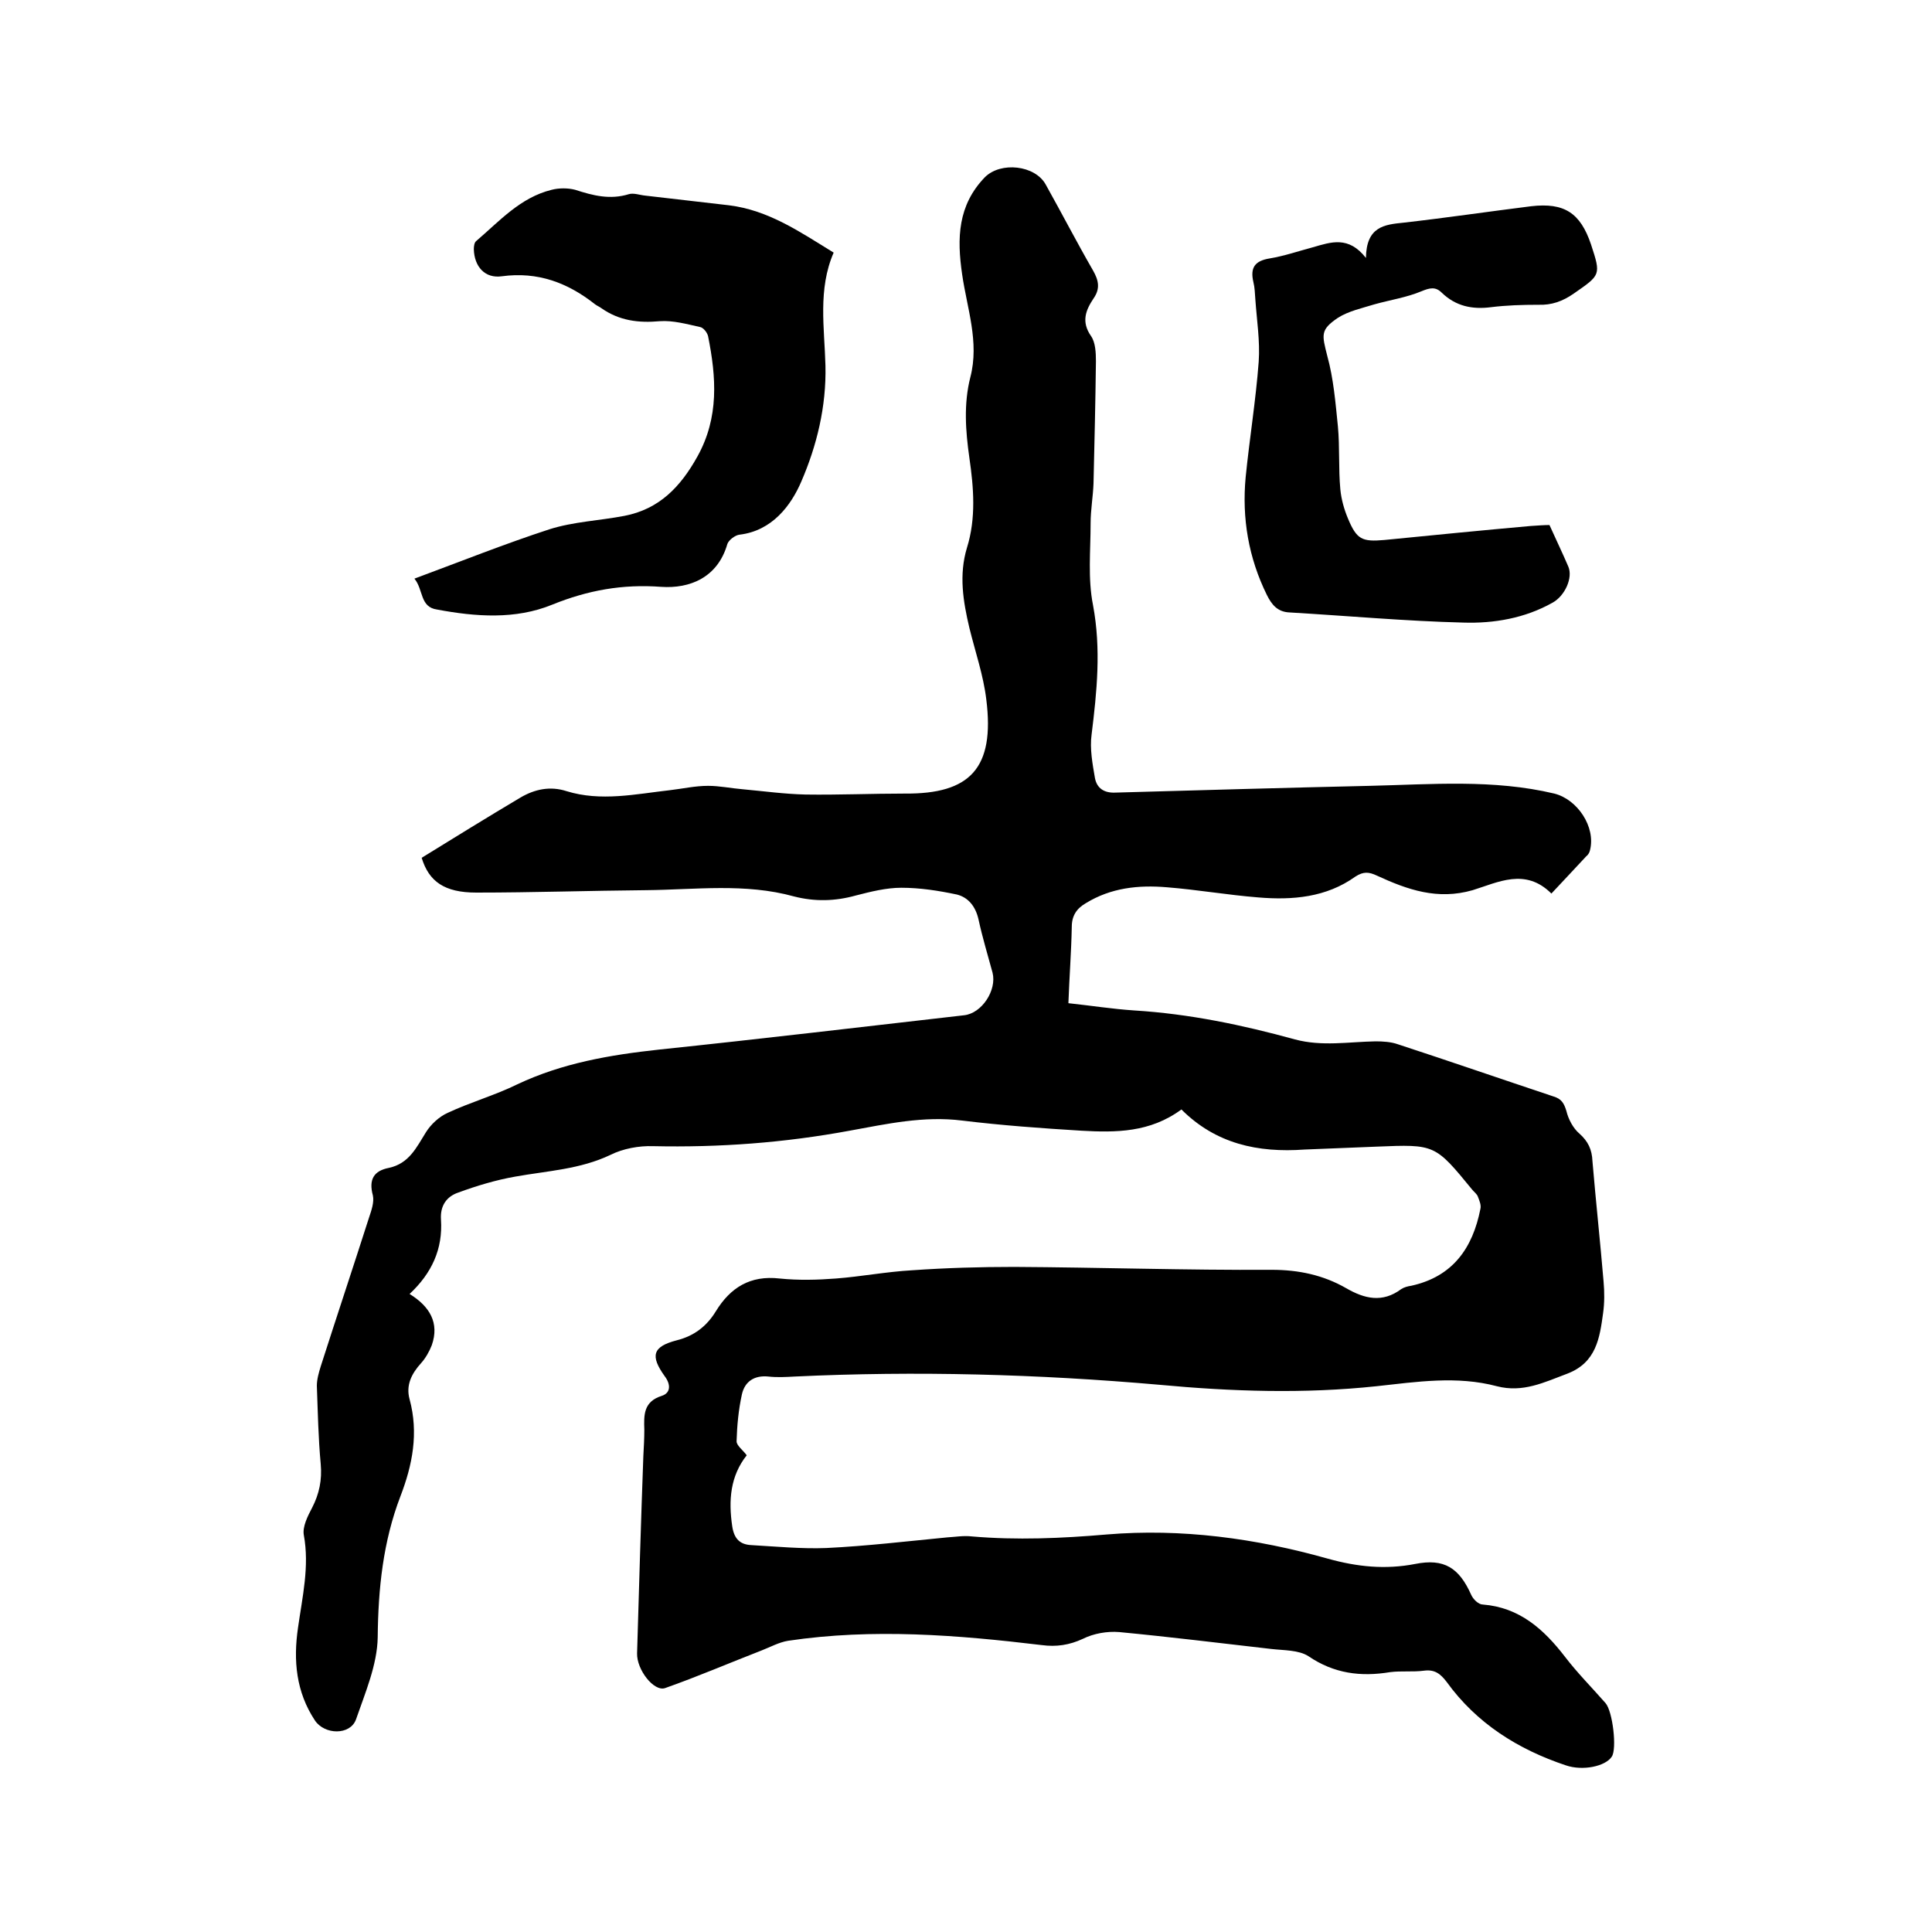
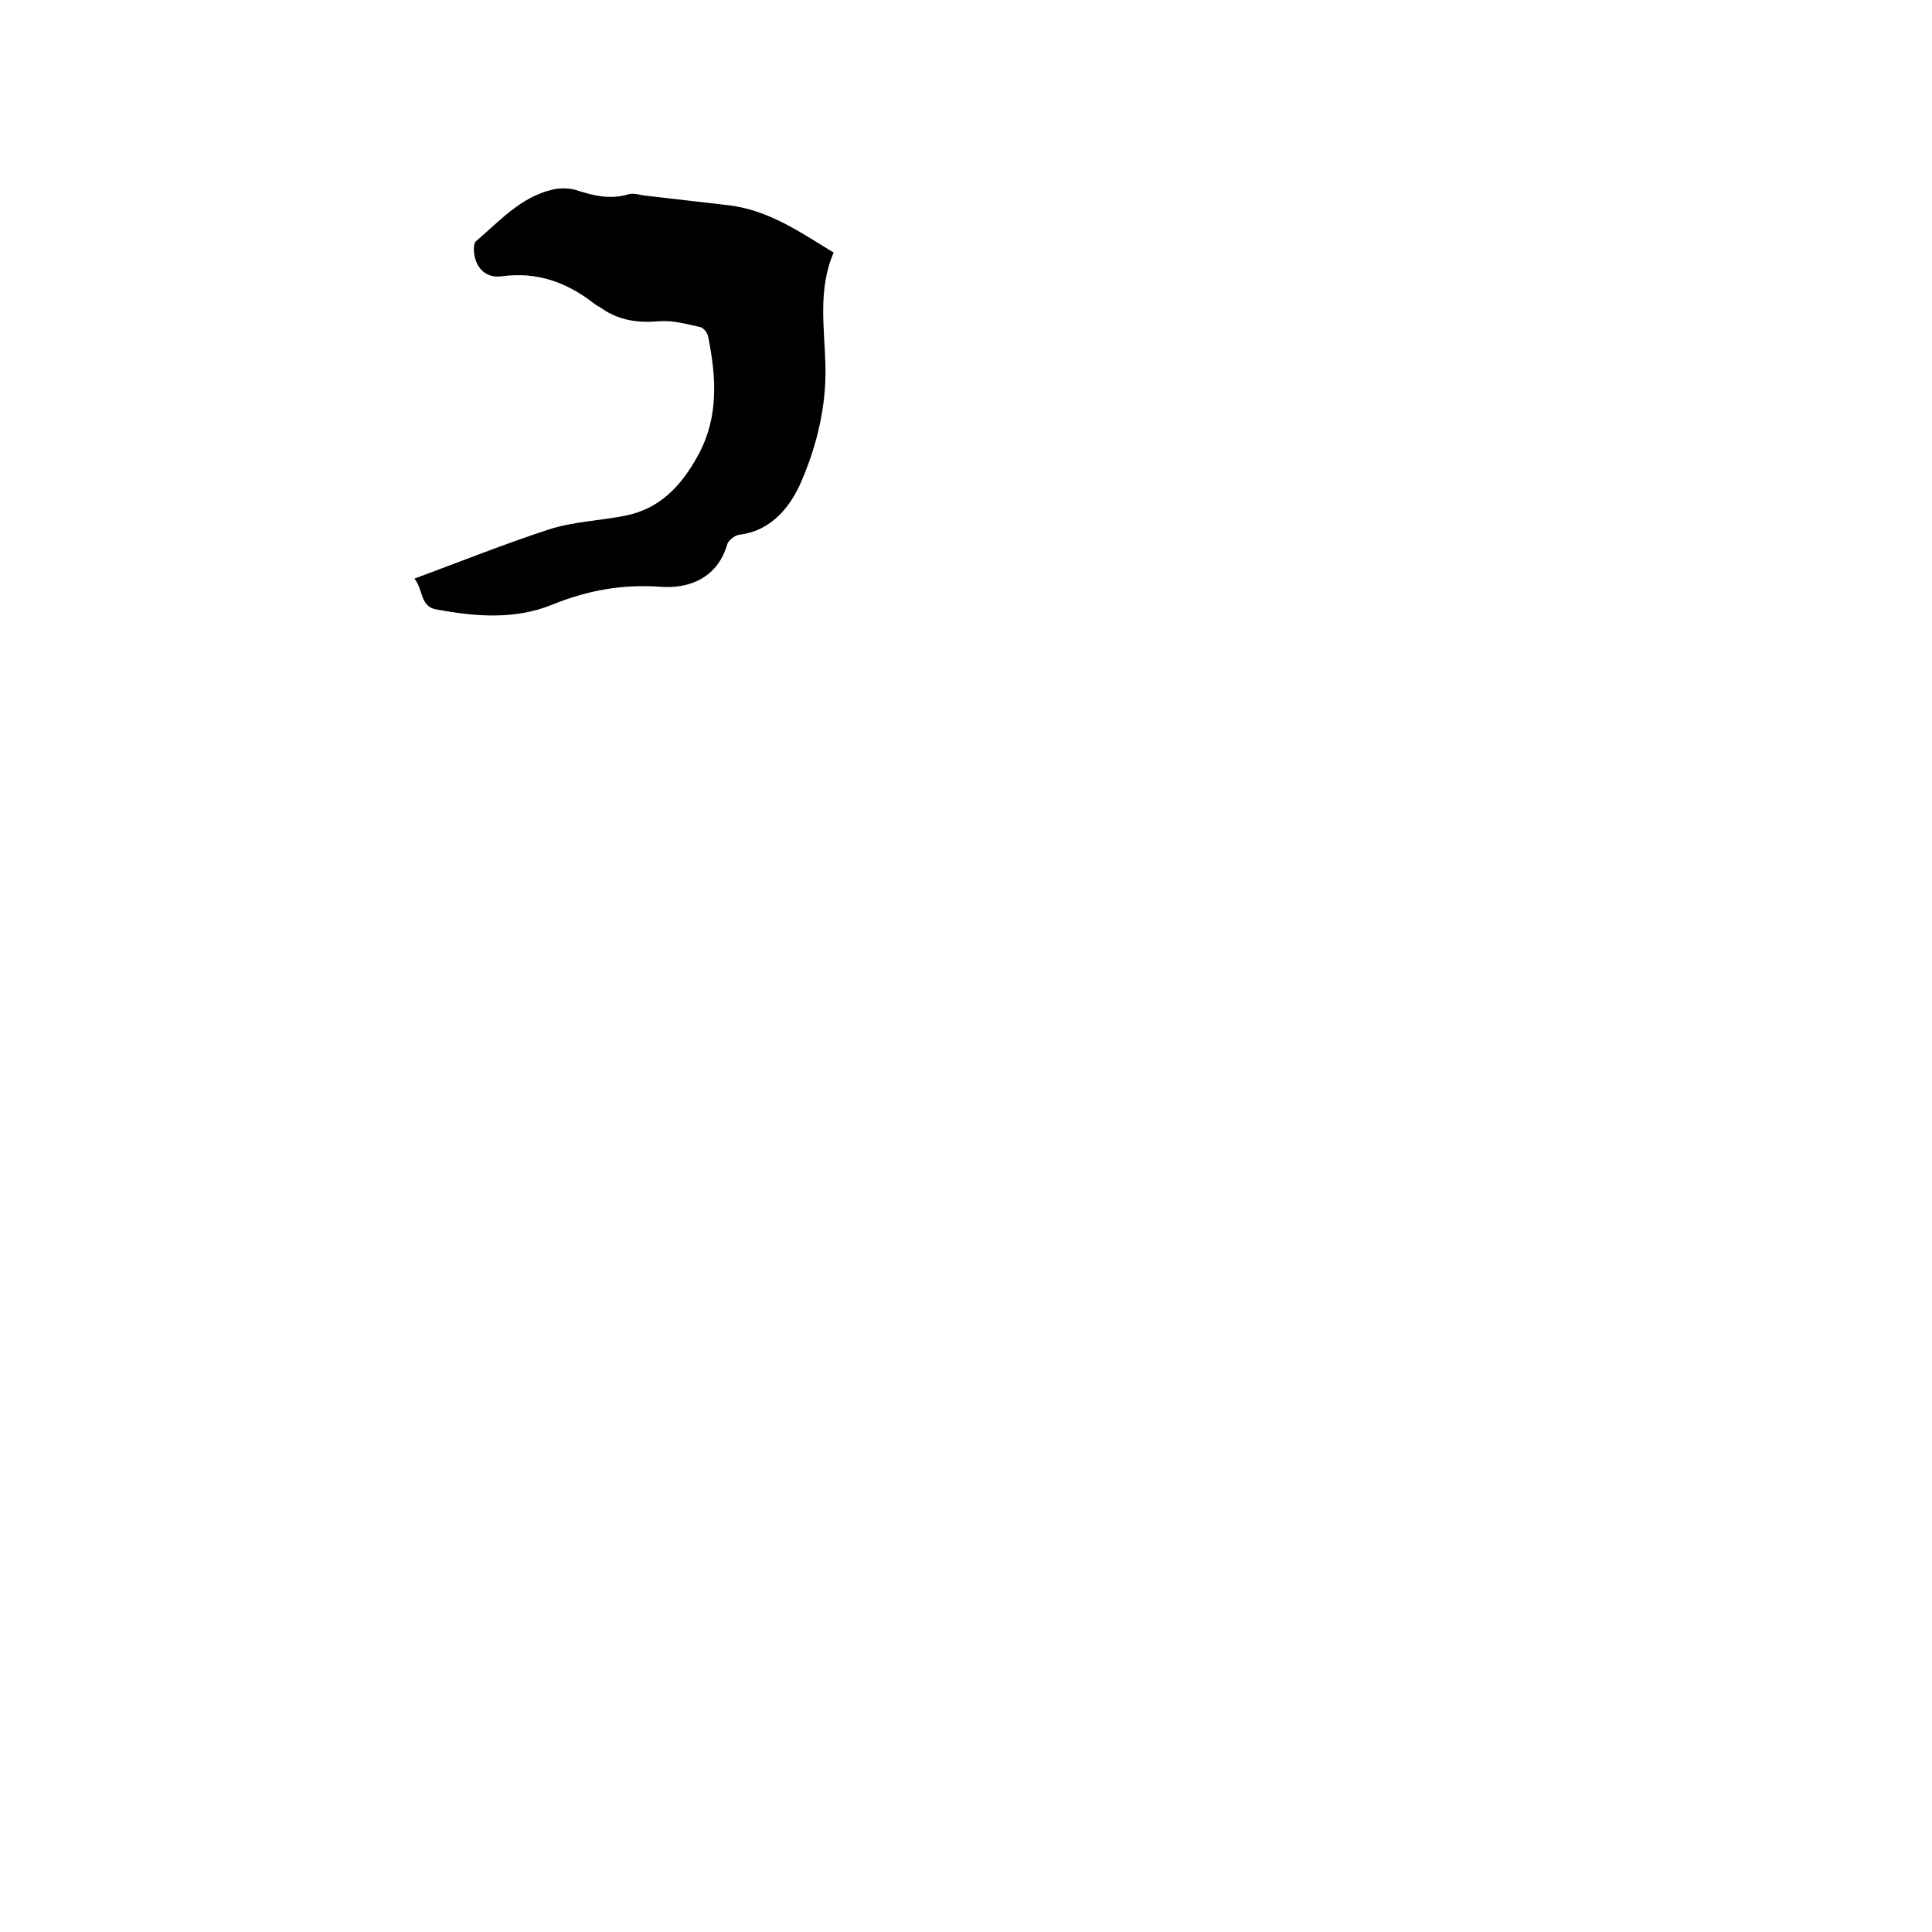
<svg xmlns="http://www.w3.org/2000/svg" enable-background="new 0 0 400 400" viewBox="0 0 400 400">
-   <path d="m244.6 229.7c-6.5 4.8-13.6 4.8-20.7 4.4-8.2-.5-16.5-1.1-24.7-2.1-8-1-15.6.7-23.3 2.1-13.5 2.5-27 3.5-40.7 3.2-2.9-.1-6.2.5-8.8 1.8-6.3 3-13 3.3-19.7 4.5-4 .7-8 1.9-11.8 3.3-2.4.8-3.8 2.7-3.6 5.6.4 6.1-1.9 11.1-6.5 15.4 4.2 2.6 6.2 6 4.6 10.6-.5 1.3-1.3 2.7-2.2 3.7-2 2.2-3.2 4.6-2.4 7.5 1.9 7 .6 13.6-1.9 20.1-3.6 9.4-4.6 19.1-4.7 29.2-.1 5.7-2.6 11.5-4.5 17-1.2 3.3-6.5 3.2-8.5.2-3.9-5.9-4.5-12.4-3.5-19.2.9-6.4 2.4-12.7 1.2-19.2-.3-1.7.8-3.9 1.7-5.6 1.5-2.9 2.1-5.8 1.8-9.1-.5-5.4-.6-10.8-.8-16.2 0-1.3.4-2.7.8-4 3.3-10.3 6.7-20.5 10-30.8.5-1.5 1.1-3.2.8-4.6-.9-3.3.2-5.1 3.3-5.7 4.2-.9 5.7-4.2 7.7-7.4 1-1.6 2.7-3.2 4.5-4 4.7-2.2 9.7-3.6 14.4-5.9 9.3-4.4 19.2-6.1 29.4-7.2 21-2.2 42.1-4.7 63.1-7.1 3.7-.4 6.8-5.2 5.9-8.8-1-3.7-2.1-7.3-2.9-11-.6-2.7-2.1-4.6-4.5-5.2-3.8-.8-7.6-1.4-11.5-1.4-3.1 0-6.3.8-9.4 1.6-4.3 1.2-8.5 1.3-12.8.2-10.1-2.8-20.4-1.4-30.6-1.3-11.7.1-23.5.5-35.2.5-6.6 0-9.8-2.3-11.3-7.2 6.8-4.2 13.6-8.4 20.5-12.5 2.9-1.7 6.1-2.4 9.5-1.3 7.1 2.2 14.3.6 21.4-.2 2.6-.3 5.2-.9 7.9-.9 2.4 0 4.7.5 7.1.7 4.4.4 8.7 1 13.1 1.1 6.9.1 13.7-.2 20.6-.2 13.4.1 18.6-5.2 16.8-19.5-.6-5-2.3-9.9-3.5-14.8-1.3-5.5-2.2-11-.5-16.6 1.9-6.1 1.4-12.4.5-18.6-.8-5.6-1.2-11.2.2-16.7 1.9-7.3-.7-14.3-1.7-21.3-1.1-7.5-.9-14.3 4.7-20.1 3.3-3.3 10.4-2.5 12.6 1.5 3.3 5.9 6.4 11.9 9.8 17.8 1.2 2.1 1.5 3.8.1 5.8-1.6 2.4-2.6 4.8-.5 7.8.9 1.3 1 3.4 1 5.2-.1 8.4-.3 16.9-.5 25.3-.1 2.7-.6 5.5-.6 8.2 0 5.7-.6 11.5.5 17 1.7 9.1.8 17.9-.3 26.8-.4 2.9.2 6.1.7 9 .4 2.1 1.9 3.1 4.2 3 17.6-.5 35.1-1 52.7-1.4 12.8-.3 25.6-1.4 38.2 1.6 4.8 1.2 8.6 6.9 7.4 11.7-.1.5-.4 1-.8 1.3-2.3 2.5-4.6 4.9-7.2 7.7-5.4-5.4-11.1-2.3-16.3-.7-7.3 2.1-13.5-.1-19.8-3-1.7-.8-2.8-.9-4.5.2-6 4.3-13 4.9-20.1 4.3-6.3-.5-12.6-1.6-18.9-2.1-5.9-.5-11.6.1-16.8 3.3-1.9 1.1-2.9 2.6-2.9 4.9-.1 5.2-.5 10.3-.7 15.8 4.7.5 9.1 1.2 13.6 1.5 11.4.7 22.4 3 33.3 6 5.6 1.5 11.1.5 16.7.4 1.5 0 3.2.1 4.6.6 10.7 3.5 21.4 7.2 32.2 10.8 1.7.5 2.2 1.4 2.7 3 .4 1.7 1.4 3.6 2.7 4.7 1.8 1.6 2.6 3.3 2.7 5.7.7 8.3 1.6 16.6 2.3 24.9.2 2.2.2 4.5-.1 6.6-.7 5.1-1.4 10.2-7.4 12.5-4.8 1.8-9.2 4-14.6 2.6-8.3-2.2-16.6-.9-24.9 0-15 1.6-30 1.1-45-.3-25.1-2.2-50.3-2.9-75.5-1.7-1.8.1-3.6.2-5.4 0-2.9-.3-4.9 1-5.5 3.7-.7 3.2-1 6.4-1.1 9.7 0 .9 1.3 1.8 2.1 2.9-3.4 4.3-3.8 9.3-3 14.7.4 2.7 1.7 3.8 4 3.9 5.2.3 10.4.8 15.5.6 8.3-.4 16.7-1.4 25-2.2 1.7-.1 3.4-.4 5.1-.2 9.3.8 18.6.4 27.9-.4 15.5-1.3 30.9.8 45.8 5 6.1 1.7 11.9 2.3 18.1 1.1 6-1.2 9.1.8 11.6 6.4.4.9 1.5 2 2.4 2 7.6.6 12.6 5.1 17 10.8 2.6 3.4 5.6 6.4 8.4 9.6 1.5 1.7 2.4 9.5 1.3 11.1-1.3 2-6 3-9.5 1.8-9.9-3.3-18.5-8.7-24.7-17.3-1.3-1.7-2.5-2.6-4.7-2.3-2.3.3-4.7 0-7 .3-6.1 1-11.6.3-16.9-3.3-2-1.3-5.1-1.2-7.7-1.5-10.5-1.2-21-2.5-31.5-3.5-2.5-.2-5.3.3-7.5 1.4-2.8 1.3-5.5 1.7-8.5 1.3-17.5-2.1-35-3.5-52.5-.9-1.9.3-3.7 1.3-5.5 2-6.7 2.6-13.2 5.4-20 7.8-2.3.8-5.9-3.8-5.8-7.2.4-13.6.8-27.3 1.3-40.9.1-1.8.2-3.6.2-5.4-.1-3-.2-5.8 3.6-7 1.9-.6 1.9-2.4.6-4.1-3-4.2-2.5-6.1 2.5-7.4 3.6-.9 6.2-2.9 8.1-6 3-4.9 7.1-7.5 13.2-6.8 3.9.4 7.8.3 11.7 0 5.2-.4 10.4-1.4 15.7-1.7 7.1-.5 14.1-.7 21.2-.7 17.8.1 35.6.7 53.3.6 5.6 0 10.7 1.1 15.4 3.8 3.8 2.2 7.5 3.1 11.4.2.6-.4 1.4-.6 2.1-.7 8.6-1.9 12.7-7.8 14.3-15.9.2-.8-.2-1.7-.5-2.5-.2-.6-.8-1-1.2-1.5-7.7-9.4-7.7-9.4-19.8-8.9-5 .2-9.9.4-14.9.6-9.7.7-18.4-1.2-25.5-8.3z" />
  <path d="m85.8 119.8c9.7-3.6 18.7-7.2 27.9-10.2 5-1.6 10.4-1.8 15.6-2.8 7.2-1.4 11.6-6 15.1-12.3 4.5-8.1 3.9-16.4 2.2-24.9-.2-.8-1-1.8-1.7-1.9-2.7-.6-5.6-1.4-8.3-1.2-4.4.4-8.4-.1-12.1-2.7-.4-.3-.9-.5-1.3-.8-5.7-4.5-11.9-6.8-19.3-5.8-3.5.5-5.7-2-5.8-5.6 0-.6.1-1.4.5-1.7 4.8-4.1 9.1-9 15.6-10.6 1.5-.4 3.4-.4 4.9 0 3.7 1.2 7.2 2.1 11.1.9 1-.3 2.3.2 3.4.3 5.8.7 11.5 1.3 17.3 2 8.2 1 14.7 5.5 21.7 9.8-3.3 7.6-1.9 15.6-1.7 23.4.2 8.5-1.8 16.6-5 24-2.1 4.9-6 10.2-12.8 11-.9.1-2.2 1.1-2.5 1.9-2 7-7.8 9.3-13.7 8.9-8-.6-15.2.7-22.6 3.7-7.6 3.1-15.8 2.5-23.8 1-3.6-.5-2.8-4.1-4.7-6.4z" />
-   <path d="m282.8 53.4c.1-6.5 3.8-6.9 7.8-7.3 8.8-1 17.6-2.3 26.4-3.4 6.9-.8 10.2 1.4 12.4 7.9 2.1 6.4 2 6.3-3.6 10.2-2.3 1.6-4.6 2.4-7.3 2.3-3.3 0-6.6.1-9.8.5-3.9.5-7.3-.2-10.2-3-1.3-1.3-2.5-1-4.2-.3-3.1 1.3-6.5 1.8-9.7 2.7-2.6.8-5.4 1.4-7.6 2.8-3.7 2.5-3.3 3.5-2.2 7.9 1.3 4.7 1.7 9.7 2.2 14.6.4 4.3.1 8.7.5 13 .2 2.1.8 4.2 1.6 6.1 1.8 4.3 2.9 4.8 7.5 4.4 10.1-1 20.2-2 30.3-2.9 1.5-.1 2.9-.2 3.9-.2 1.4 3.1 2.7 5.8 3.9 8.6 1 2.3-.7 6.1-3.3 7.5-5.7 3.2-12.1 4.3-18.4 4.1-12-.3-24-1.4-36-2.1-2.5-.1-3.7-1.6-4.7-3.6-3.8-7.7-5.2-15.9-4.4-24.4.8-8 2.1-15.9 2.7-23.9.3-4.3-.4-8.6-.7-13-.1-1.2-.1-2.3-.4-3.5-.7-3 .3-4.4 3.4-4.9 3-.5 5.9-1.5 8.9-2.3 3.8-1.1 7.4-2.4 11 2.2z" />
</svg>